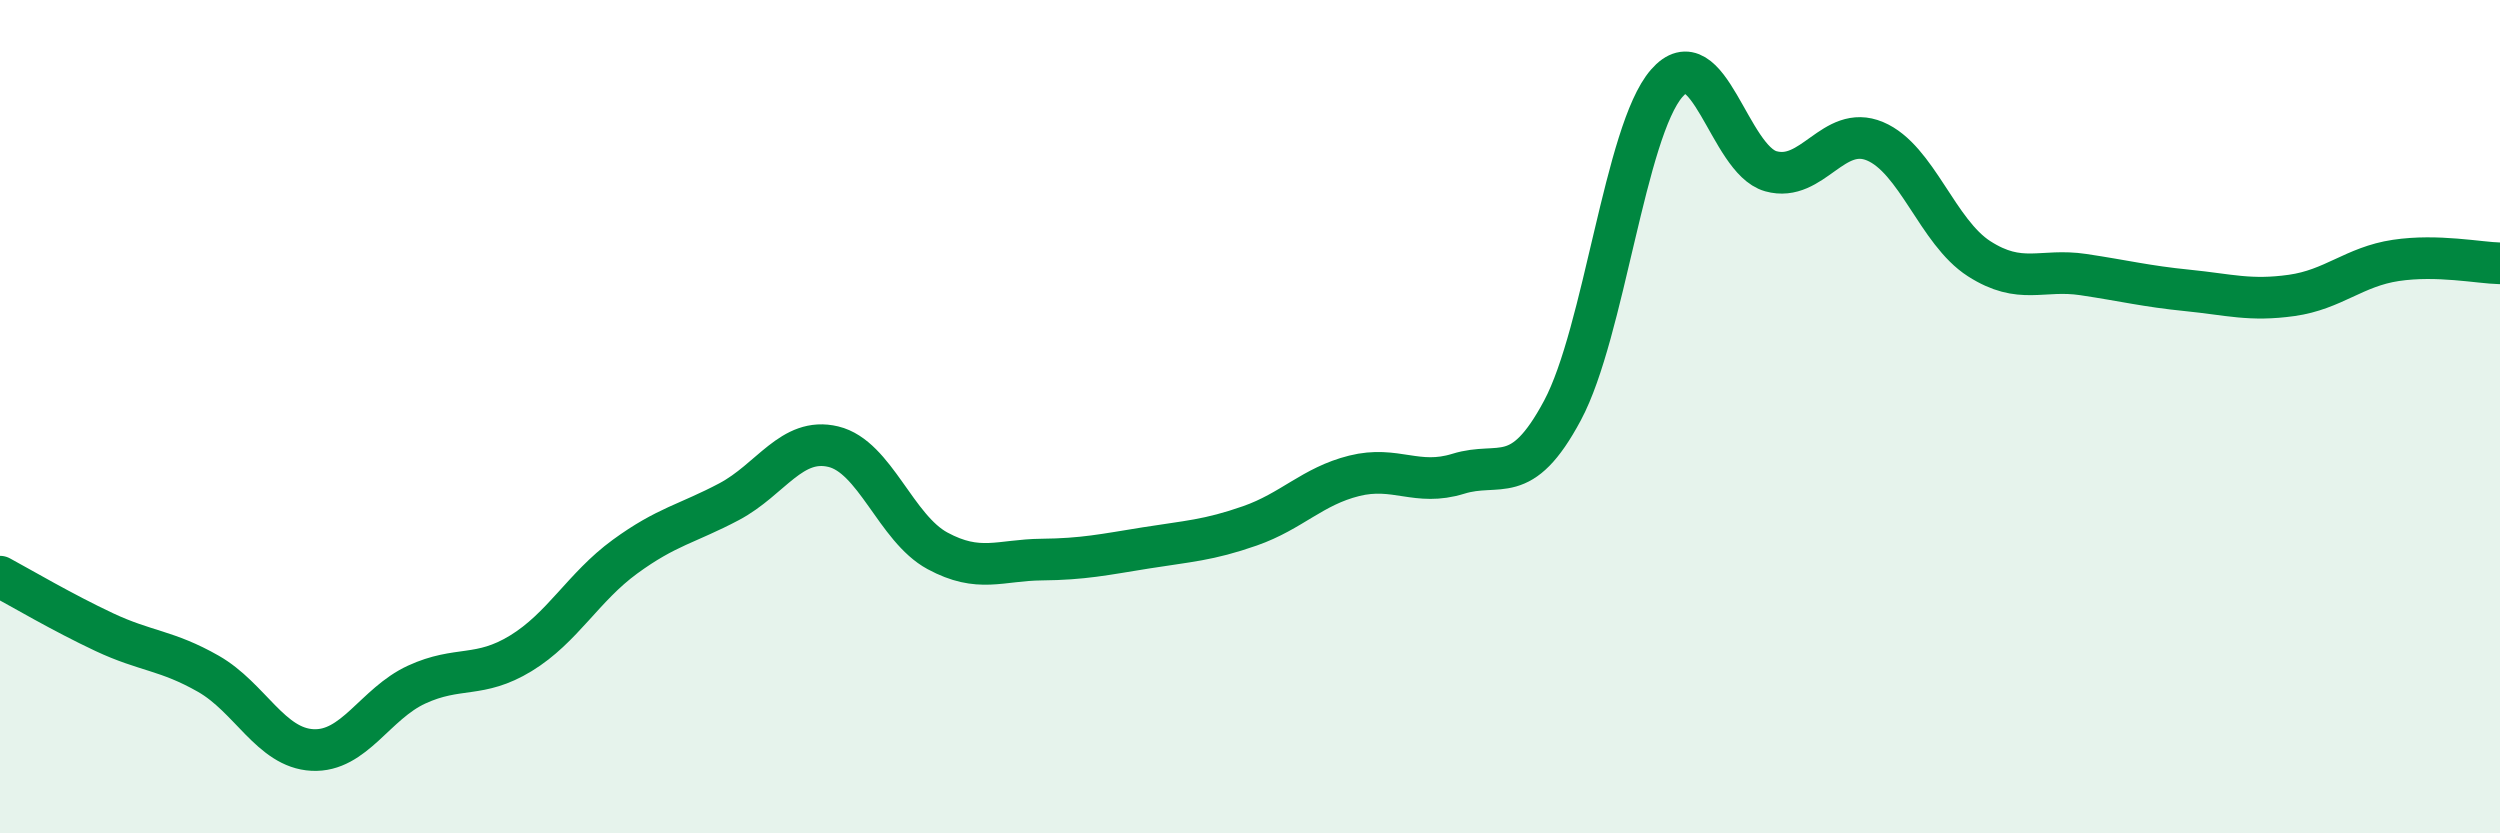
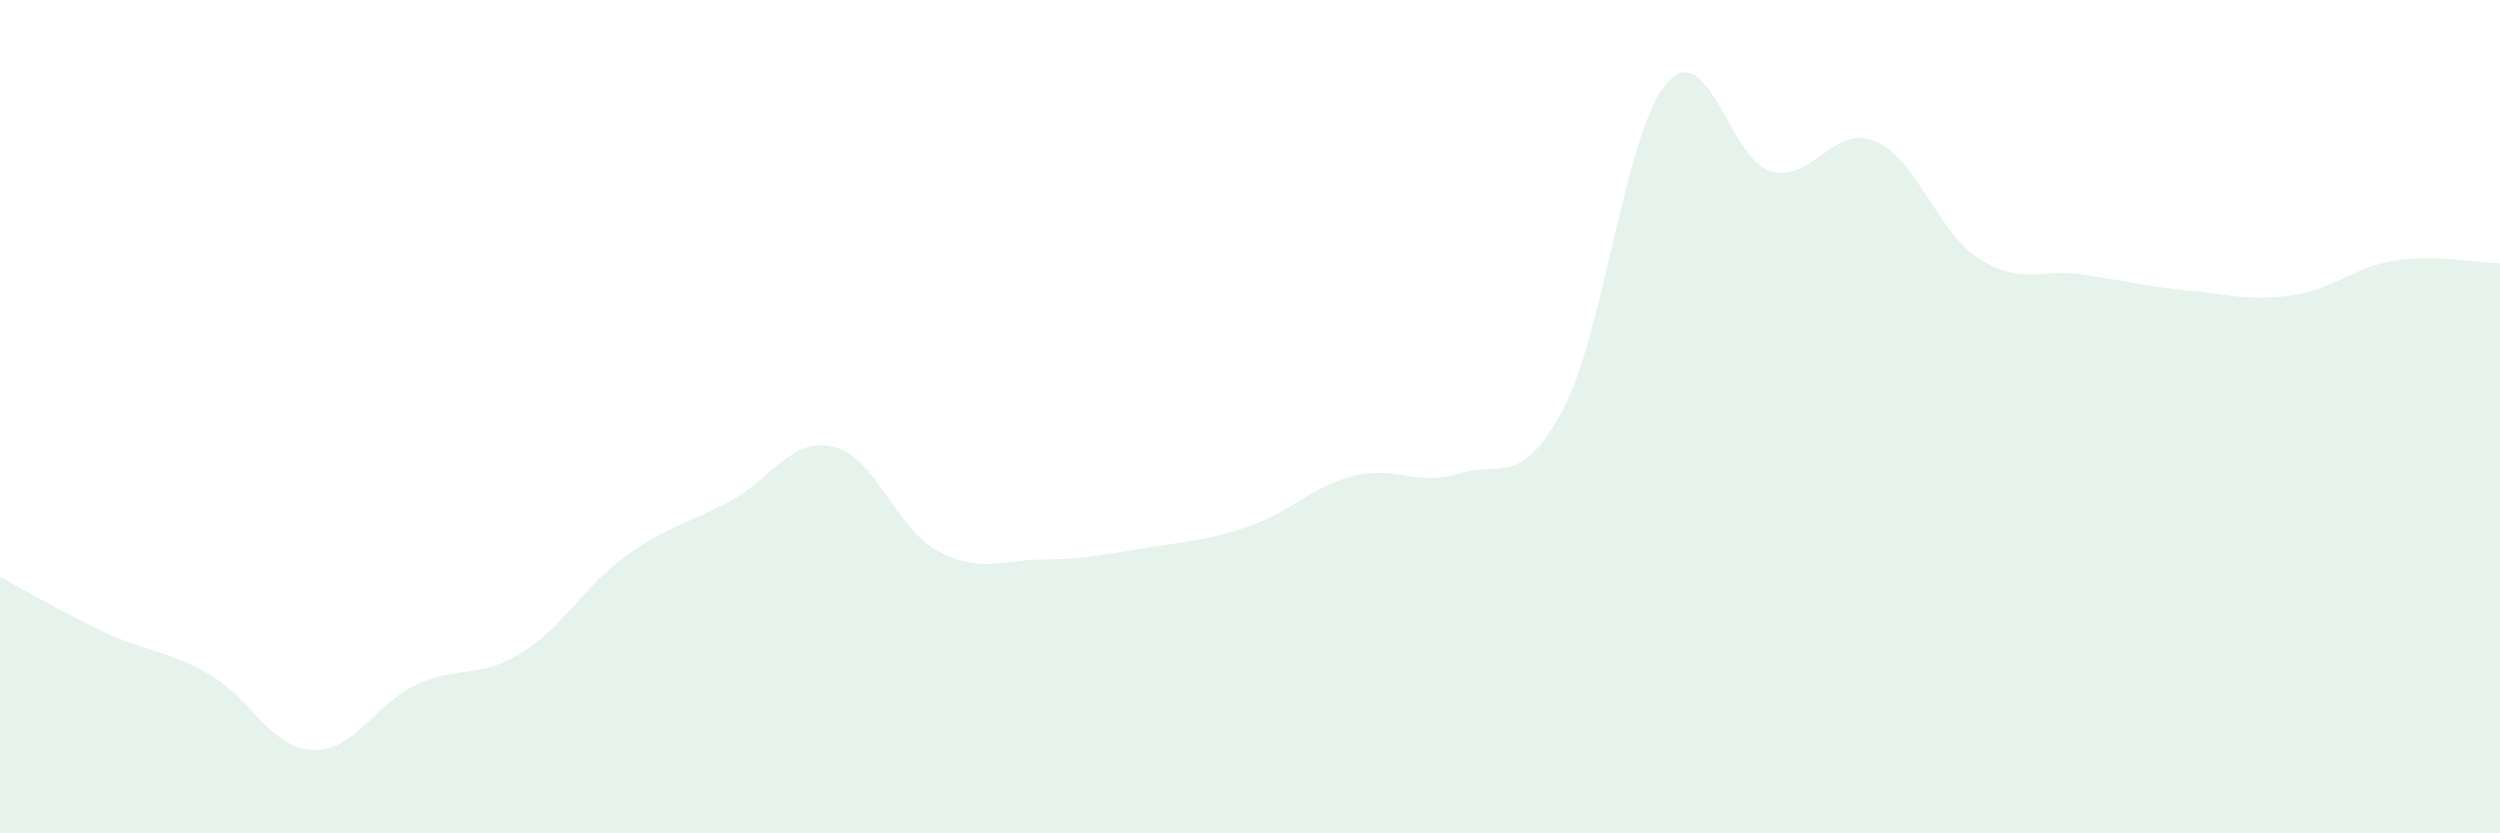
<svg xmlns="http://www.w3.org/2000/svg" width="60" height="20" viewBox="0 0 60 20">
  <path d="M 0,13.84 C 0.5,14.11 1.5,14.7 2.5,15.17 C 3.5,15.64 4,15.6 5,16.17 C 6,16.74 6.5,17.95 7.5,18 C 8.5,18.05 9,16.89 10,16.43 C 11,15.97 11.5,16.29 12.5,15.68 C 13.5,15.07 14,14.09 15,13.36 C 16,12.63 16.5,12.57 17.5,12.04 C 18.5,11.51 19,10.48 20,10.72 C 21,10.96 21.5,12.68 22.5,13.22 C 23.5,13.76 24,13.44 25,13.43 C 26,13.42 26.5,13.31 27.5,13.15 C 28.5,12.99 29,12.97 30,12.62 C 31,12.27 31.5,11.67 32.5,11.42 C 33.5,11.17 34,11.68 35,11.37 C 36,11.06 36.5,11.72 37.5,9.85 C 38.5,7.98 39,3.15 40,2 C 41,0.85 41.5,3.83 42.5,4.11 C 43.5,4.39 44,2.97 45,3.39 C 46,3.81 46.5,5.57 47.5,6.21 C 48.5,6.85 49,6.44 50,6.59 C 51,6.74 51.5,6.87 52.5,6.97 C 53.5,7.07 54,7.23 55,7.09 C 56,6.95 56.5,6.4 57.5,6.25 C 58.5,6.1 59.5,6.31 60,6.32L60 20L0 20Z" fill="#008740" opacity="0.1" stroke-linecap="round" stroke-linejoin="round" />
-   <path d="M 0,13.84 C 0.5,14.11 1.5,14.7 2.5,15.17 C 3.5,15.64 4,15.6 5,16.17 C 6,16.74 6.5,17.95 7.5,18 C 8.5,18.05 9,16.89 10,16.43 C 11,15.97 11.5,16.29 12.5,15.68 C 13.5,15.07 14,14.09 15,13.36 C 16,12.63 16.5,12.57 17.5,12.04 C 18.5,11.51 19,10.48 20,10.72 C 21,10.96 21.5,12.68 22.5,13.22 C 23.5,13.76 24,13.44 25,13.43 C 26,13.42 26.5,13.31 27.5,13.15 C 28.5,12.99 29,12.97 30,12.62 C 31,12.27 31.5,11.67 32.5,11.42 C 33.5,11.17 34,11.68 35,11.37 C 36,11.06 36.5,11.72 37.5,9.85 C 38.5,7.98 39,3.15 40,2 C 41,0.85 41.5,3.83 42.5,4.11 C 43.5,4.39 44,2.97 45,3.39 C 46,3.81 46.5,5.57 47.5,6.21 C 48.5,6.85 49,6.44 50,6.59 C 51,6.74 51.5,6.87 52.5,6.97 C 53.5,7.07 54,7.23 55,7.09 C 56,6.95 56.5,6.4 57.5,6.25 C 58.5,6.1 59.5,6.31 60,6.32" stroke="#008740" stroke-width="1" fill="none" stroke-linecap="round" stroke-linejoin="round" />
</svg>